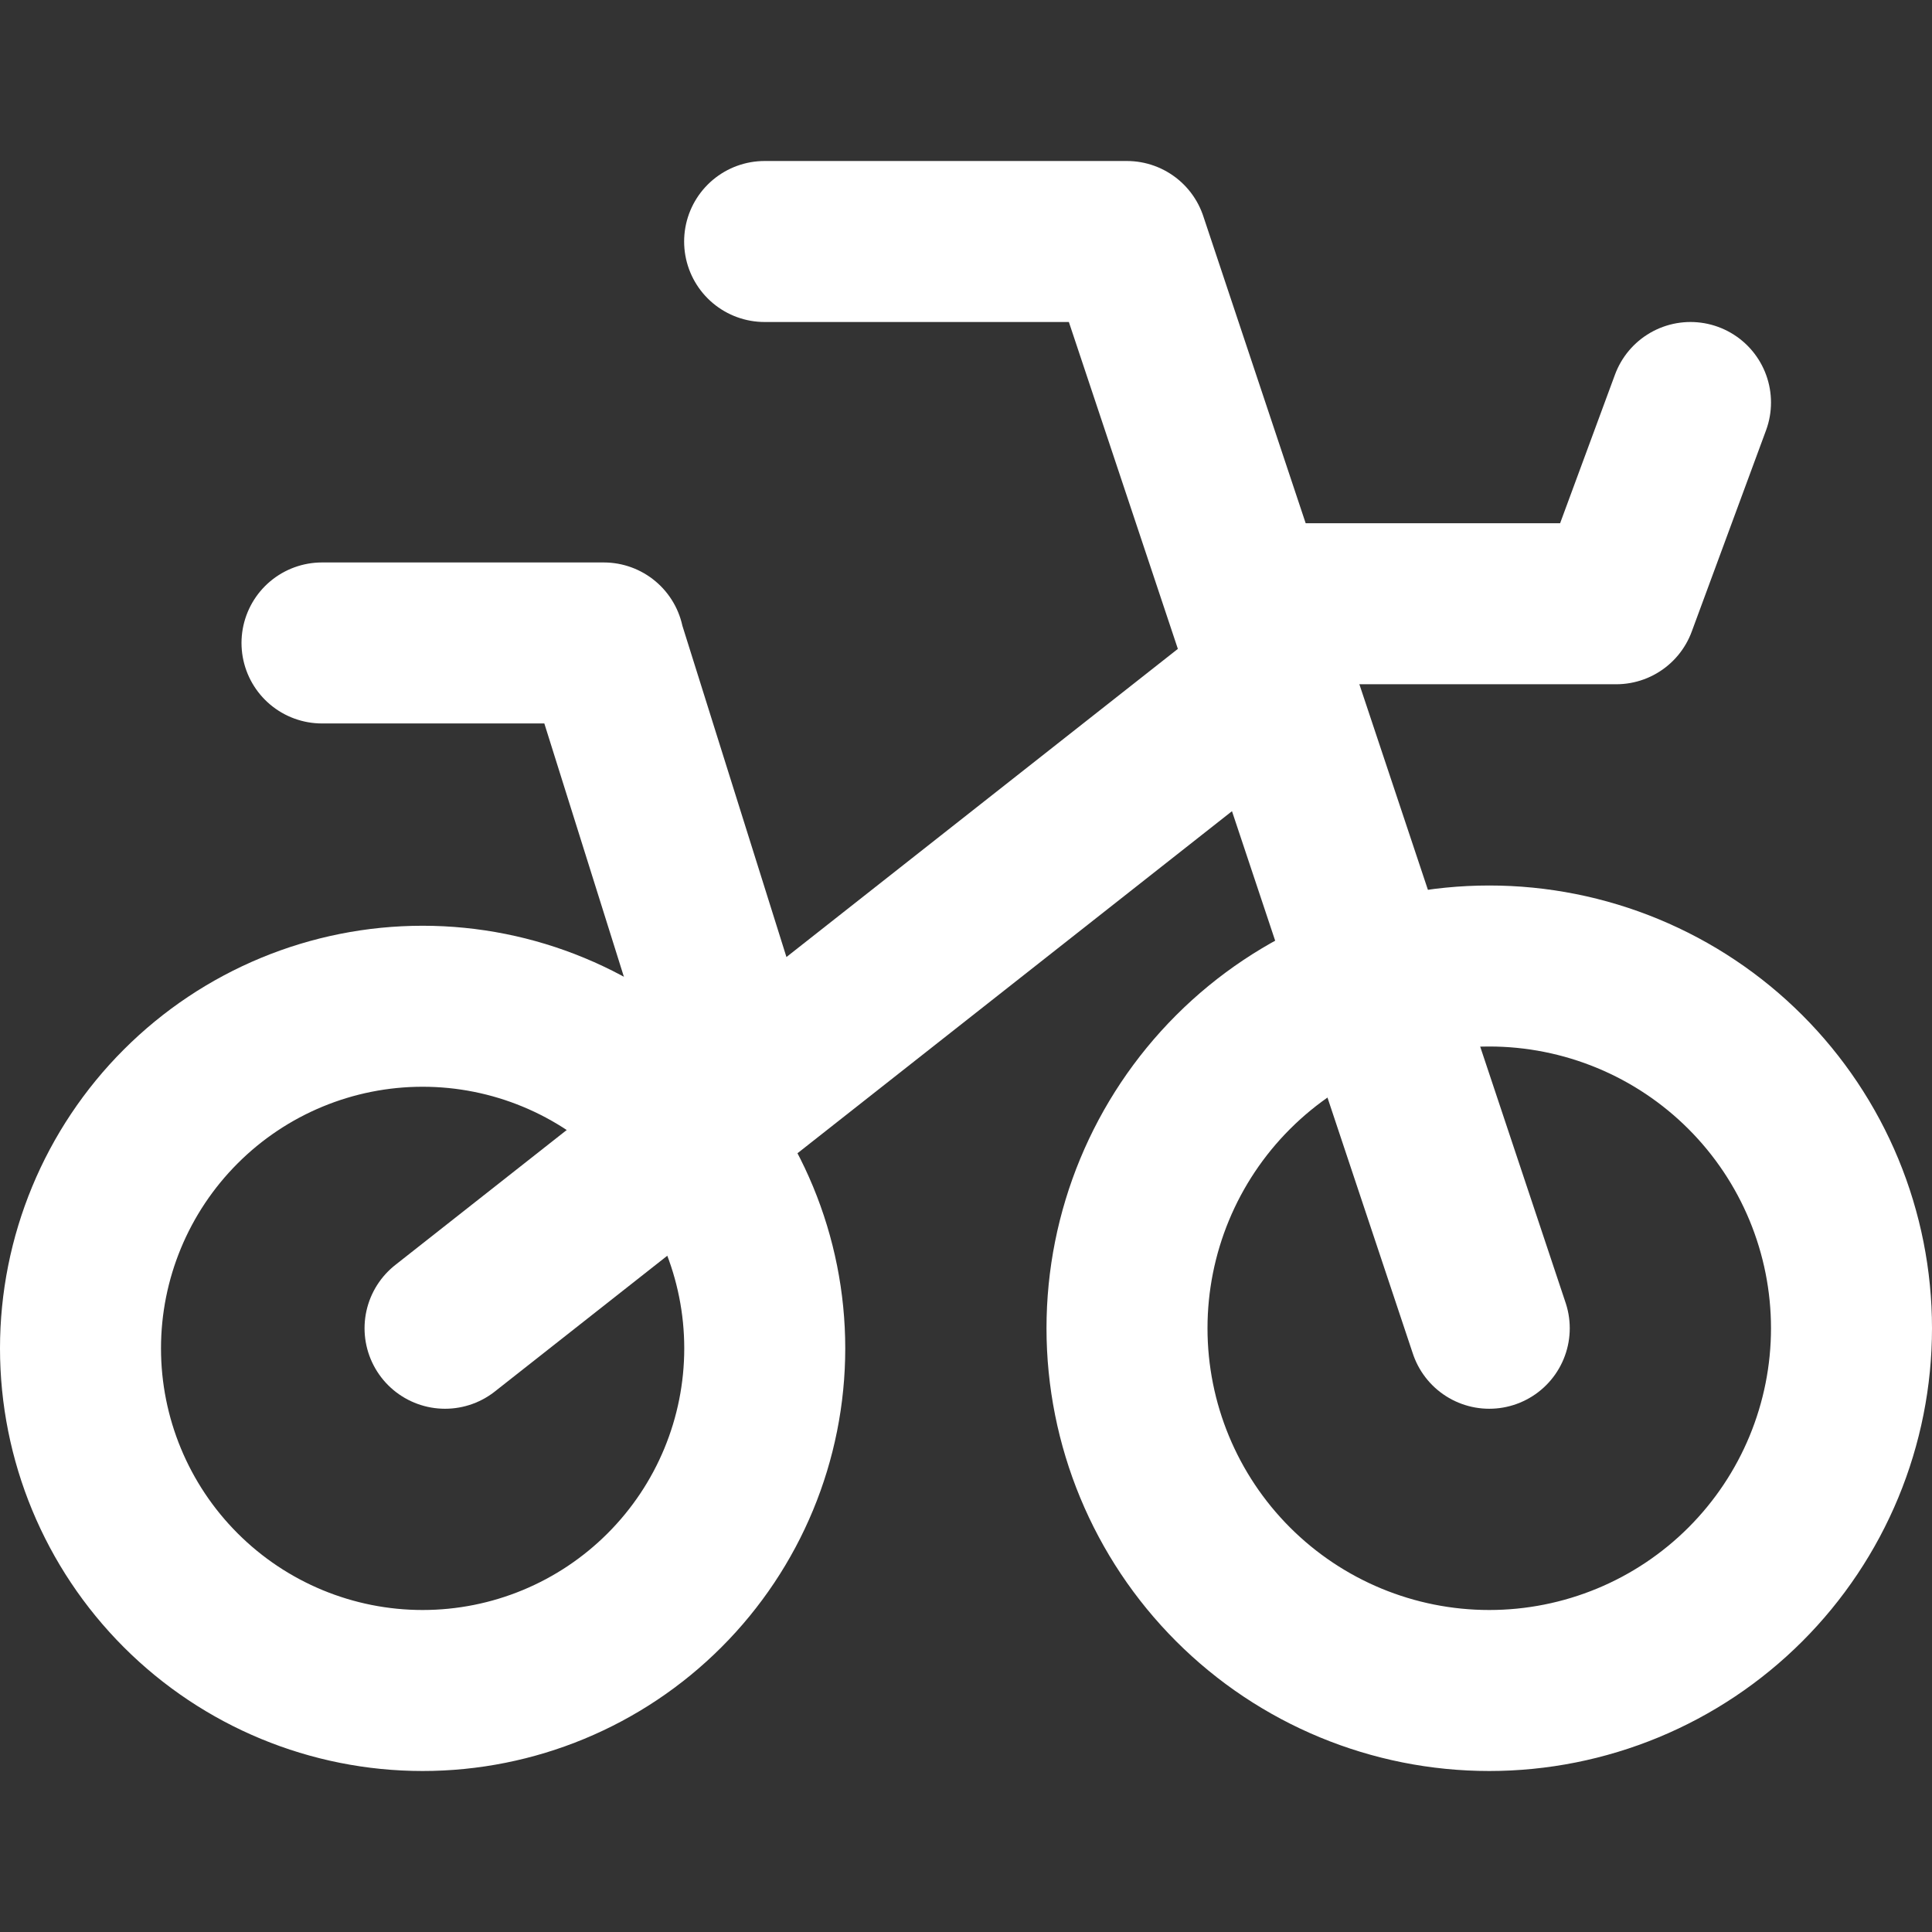
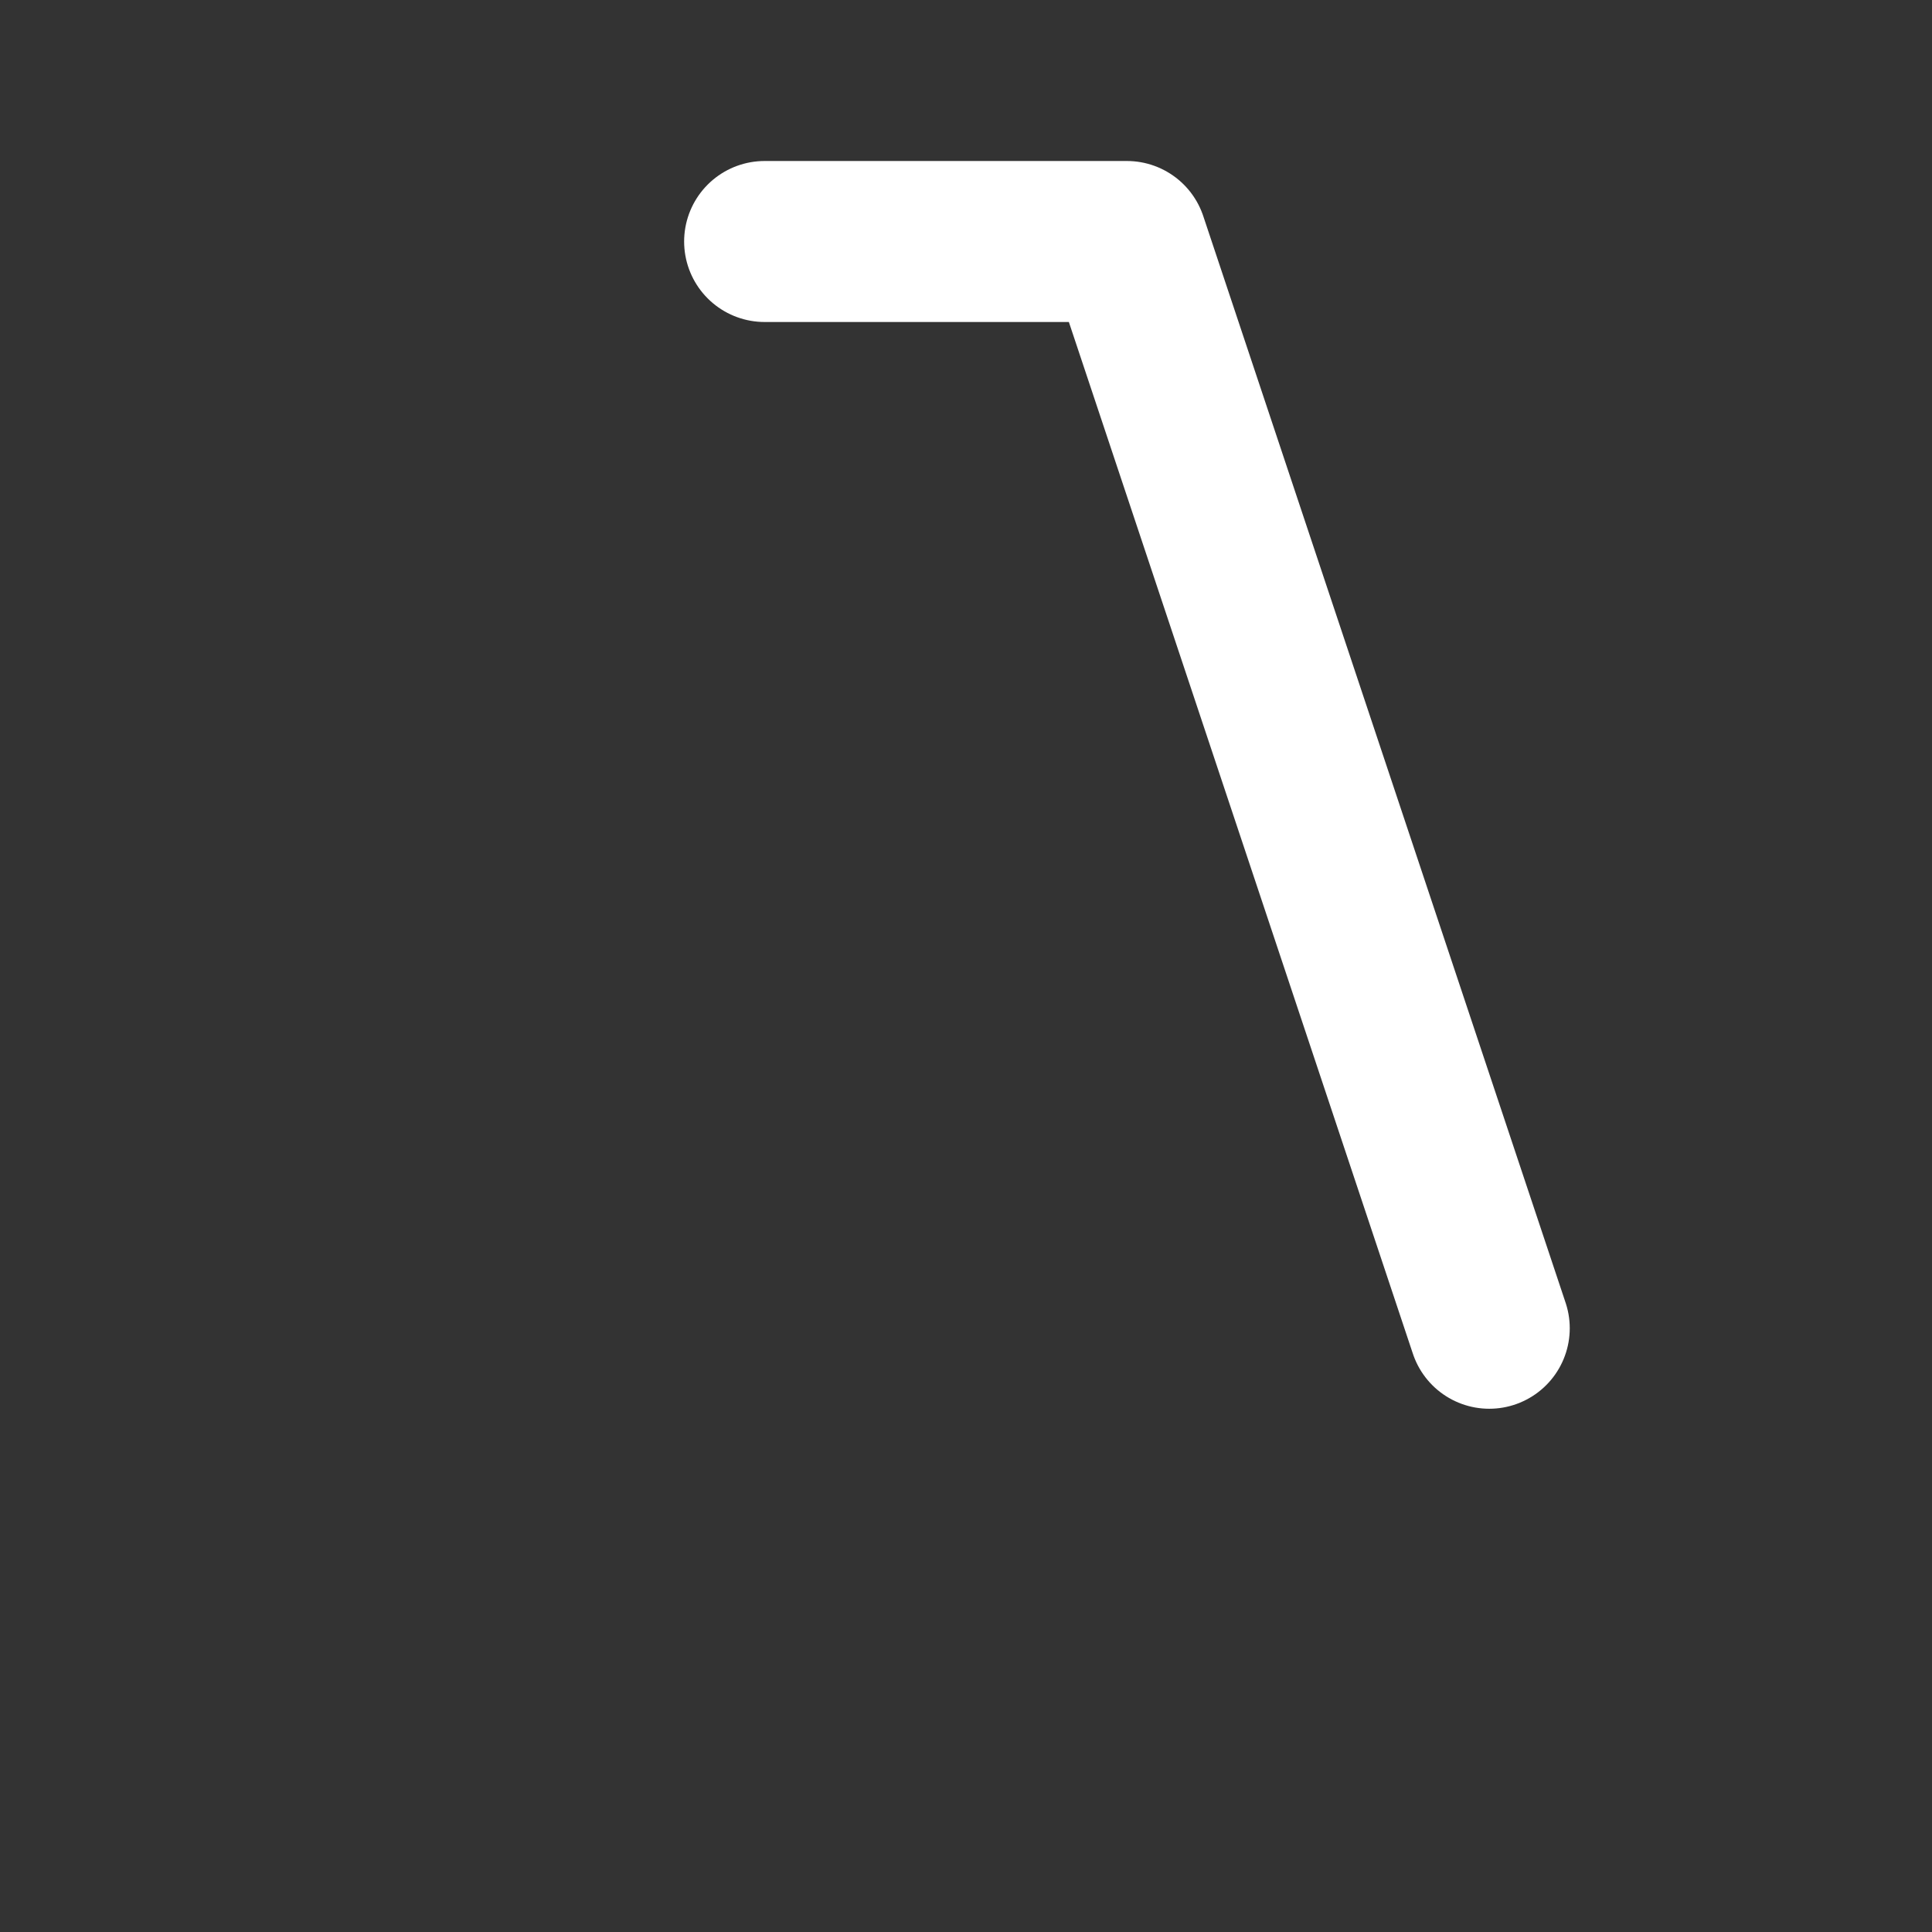
<svg xmlns="http://www.w3.org/2000/svg" width="48" height="48" viewBox="0 0 48 48" fill="none">
  <rect x="0" y="0" width="48" height="48" fill="#333333" stroke="none" />
-   <path d="M10.5 42C12.754 42 14.916 41.105 16.51 39.51C18.105 37.916 19 35.754 19 33.5C19 31.246 18.105 29.084 16.51 27.49C14.916 25.895 12.754 25 10.5 25C8.246 25 6.084 25.895 4.49 27.49C2.896 29.084 2 31.246 2 33.5C2 35.754 2.896 37.916 4.49 39.51C6.084 41.105 8.246 42 10.5 42ZM37 42C38.182 42 39.352 41.767 40.444 41.315C41.536 40.863 42.528 40.2 43.364 39.364C44.2 38.528 44.863 37.536 45.315 36.444C45.767 35.352 46 34.182 46 33C46 31.818 45.767 30.648 45.315 29.556C44.863 28.464 44.2 27.472 43.364 26.636C42.528 25.8 41.536 25.137 40.444 24.685C39.352 24.233 38.182 24 37 24C34.613 24 32.324 24.948 30.636 26.636C28.948 28.324 28 30.613 28 33C28 35.387 28.948 37.676 30.636 39.364C32.324 41.052 34.613 42 37 42Z" stroke="white" stroke-width="4" stroke-linecap="round" stroke-linejoin="round" />
  <path d="M18.997 6H27.997L37 33" stroke="white" stroke-width="4" stroke-linecap="round" stroke-linejoin="round" />
-   <path d="M11.057 33L31.682 16.763M31.682 15H40.154L42 10M8 15.974H15M15 16L18.273 26.421" stroke="white" stroke-width="4" stroke-linecap="round" stroke-linejoin="round" />
</svg>